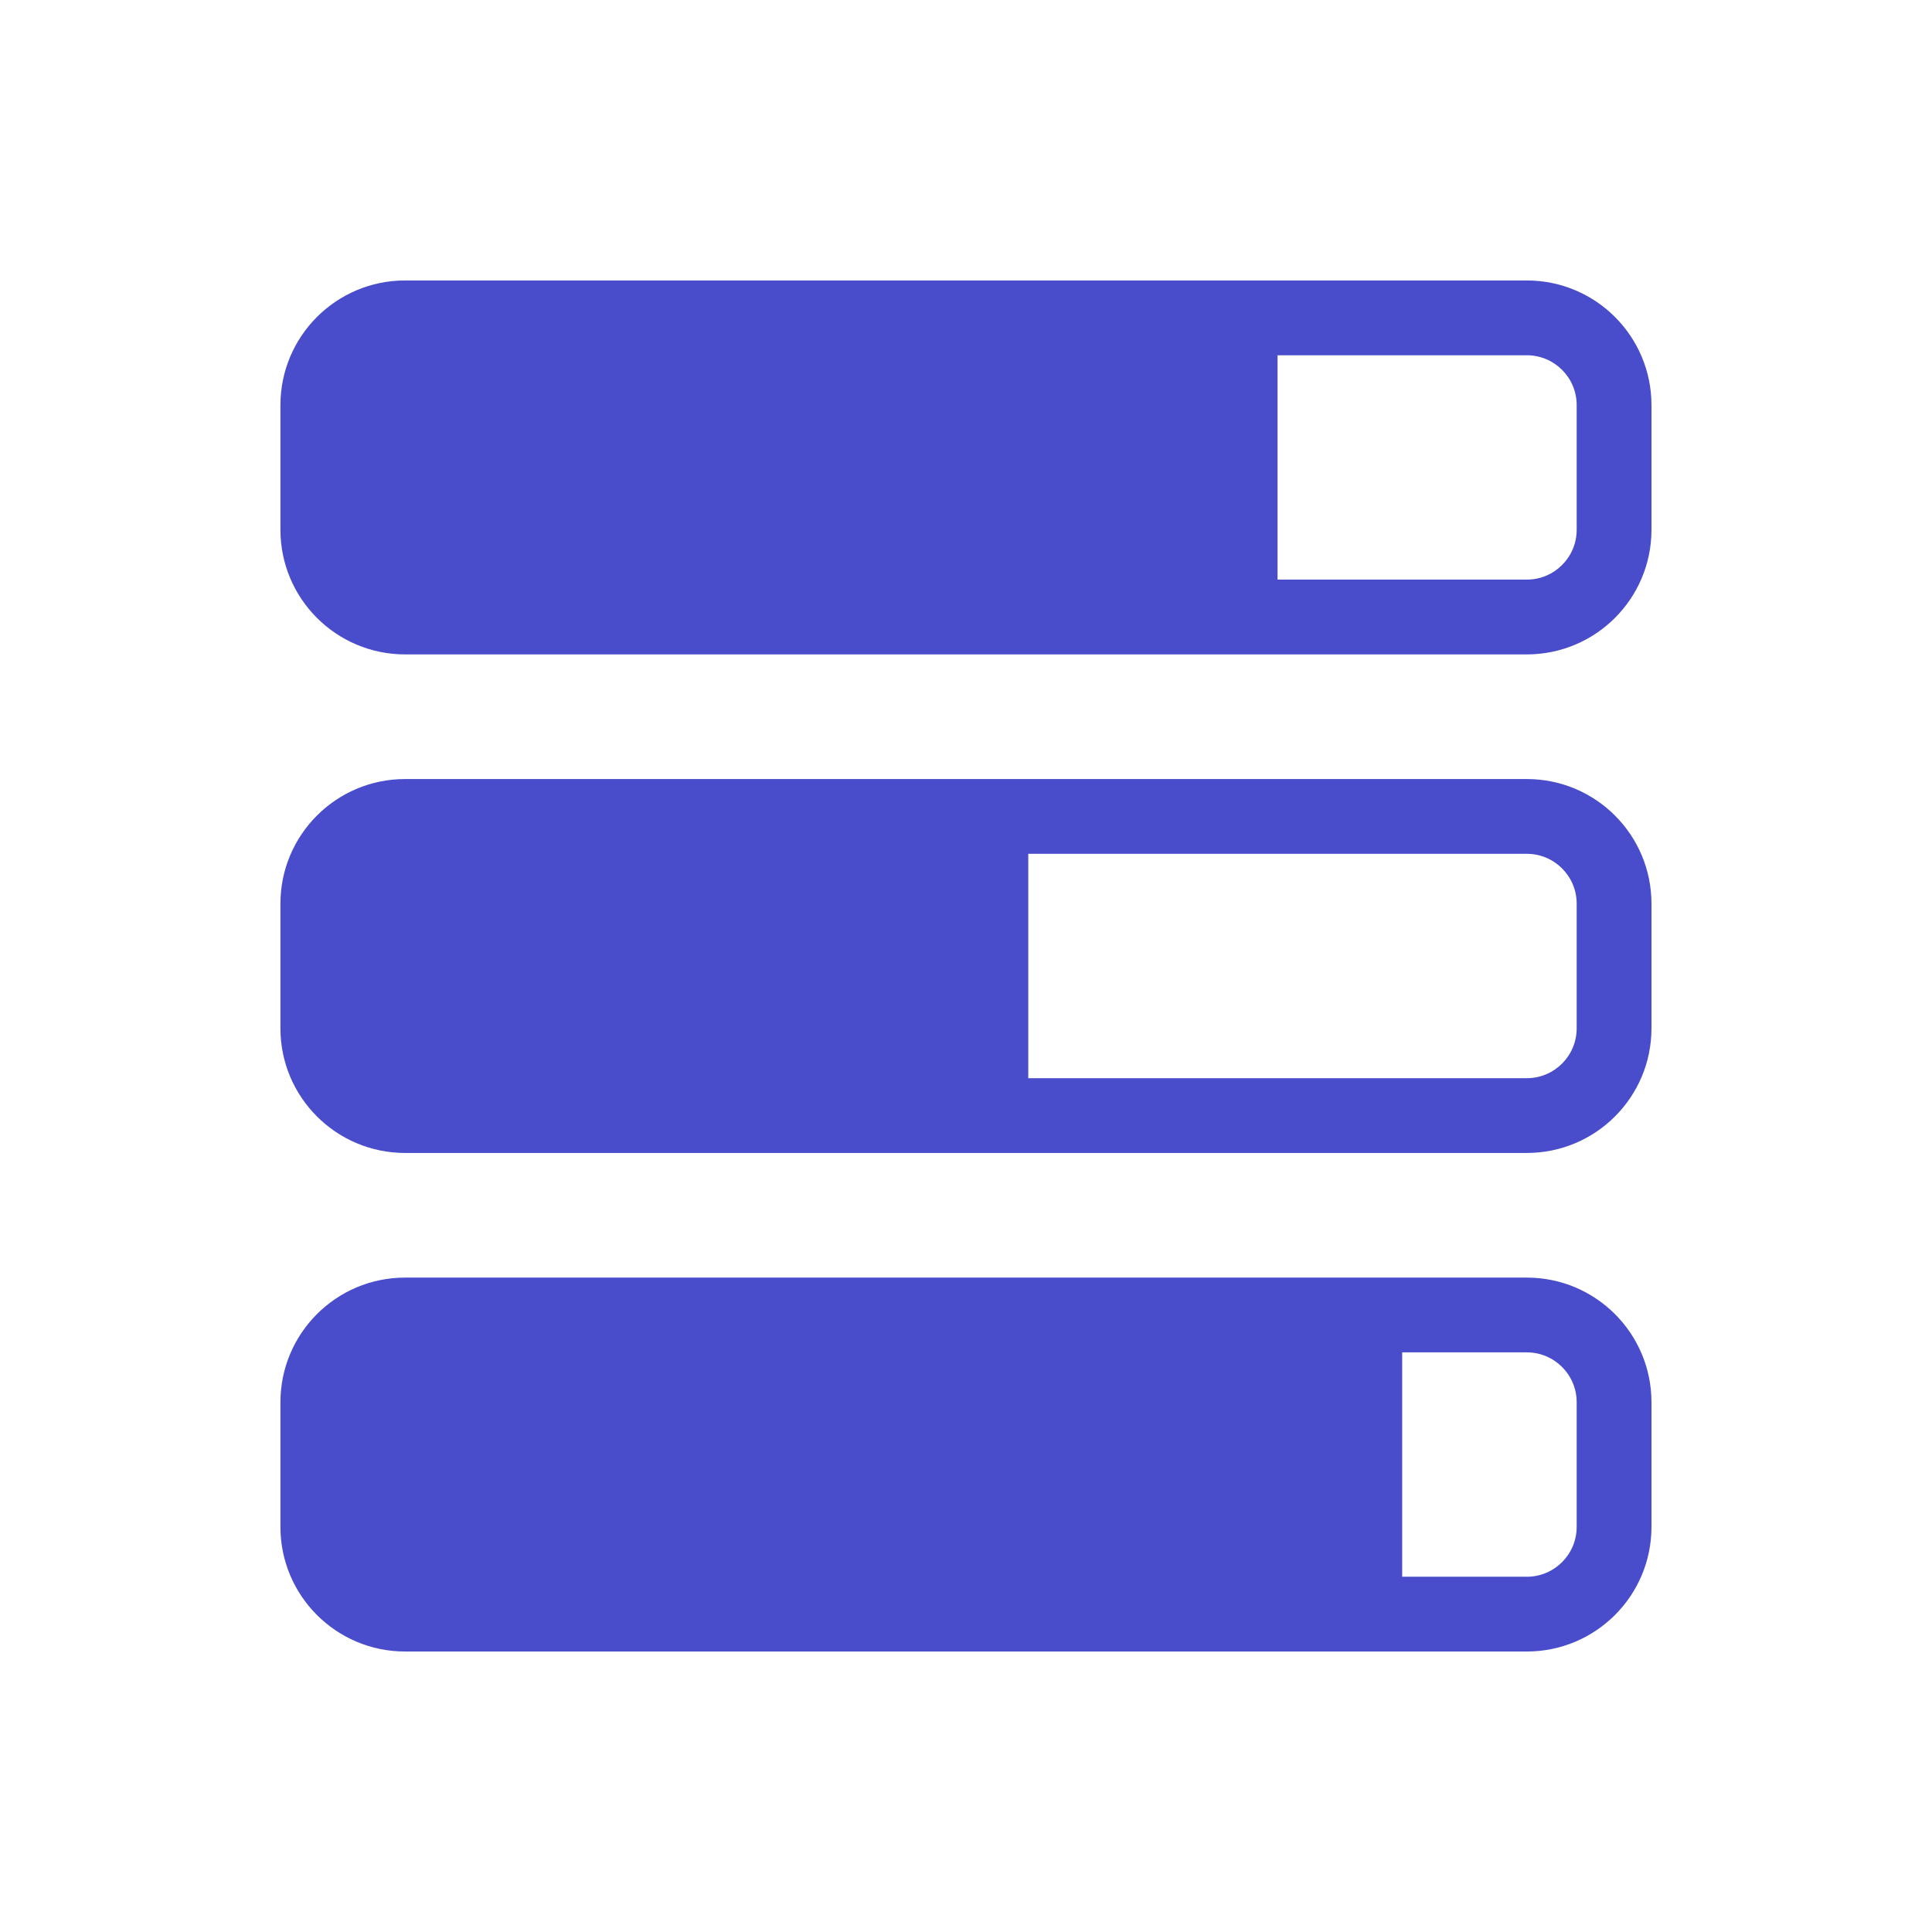
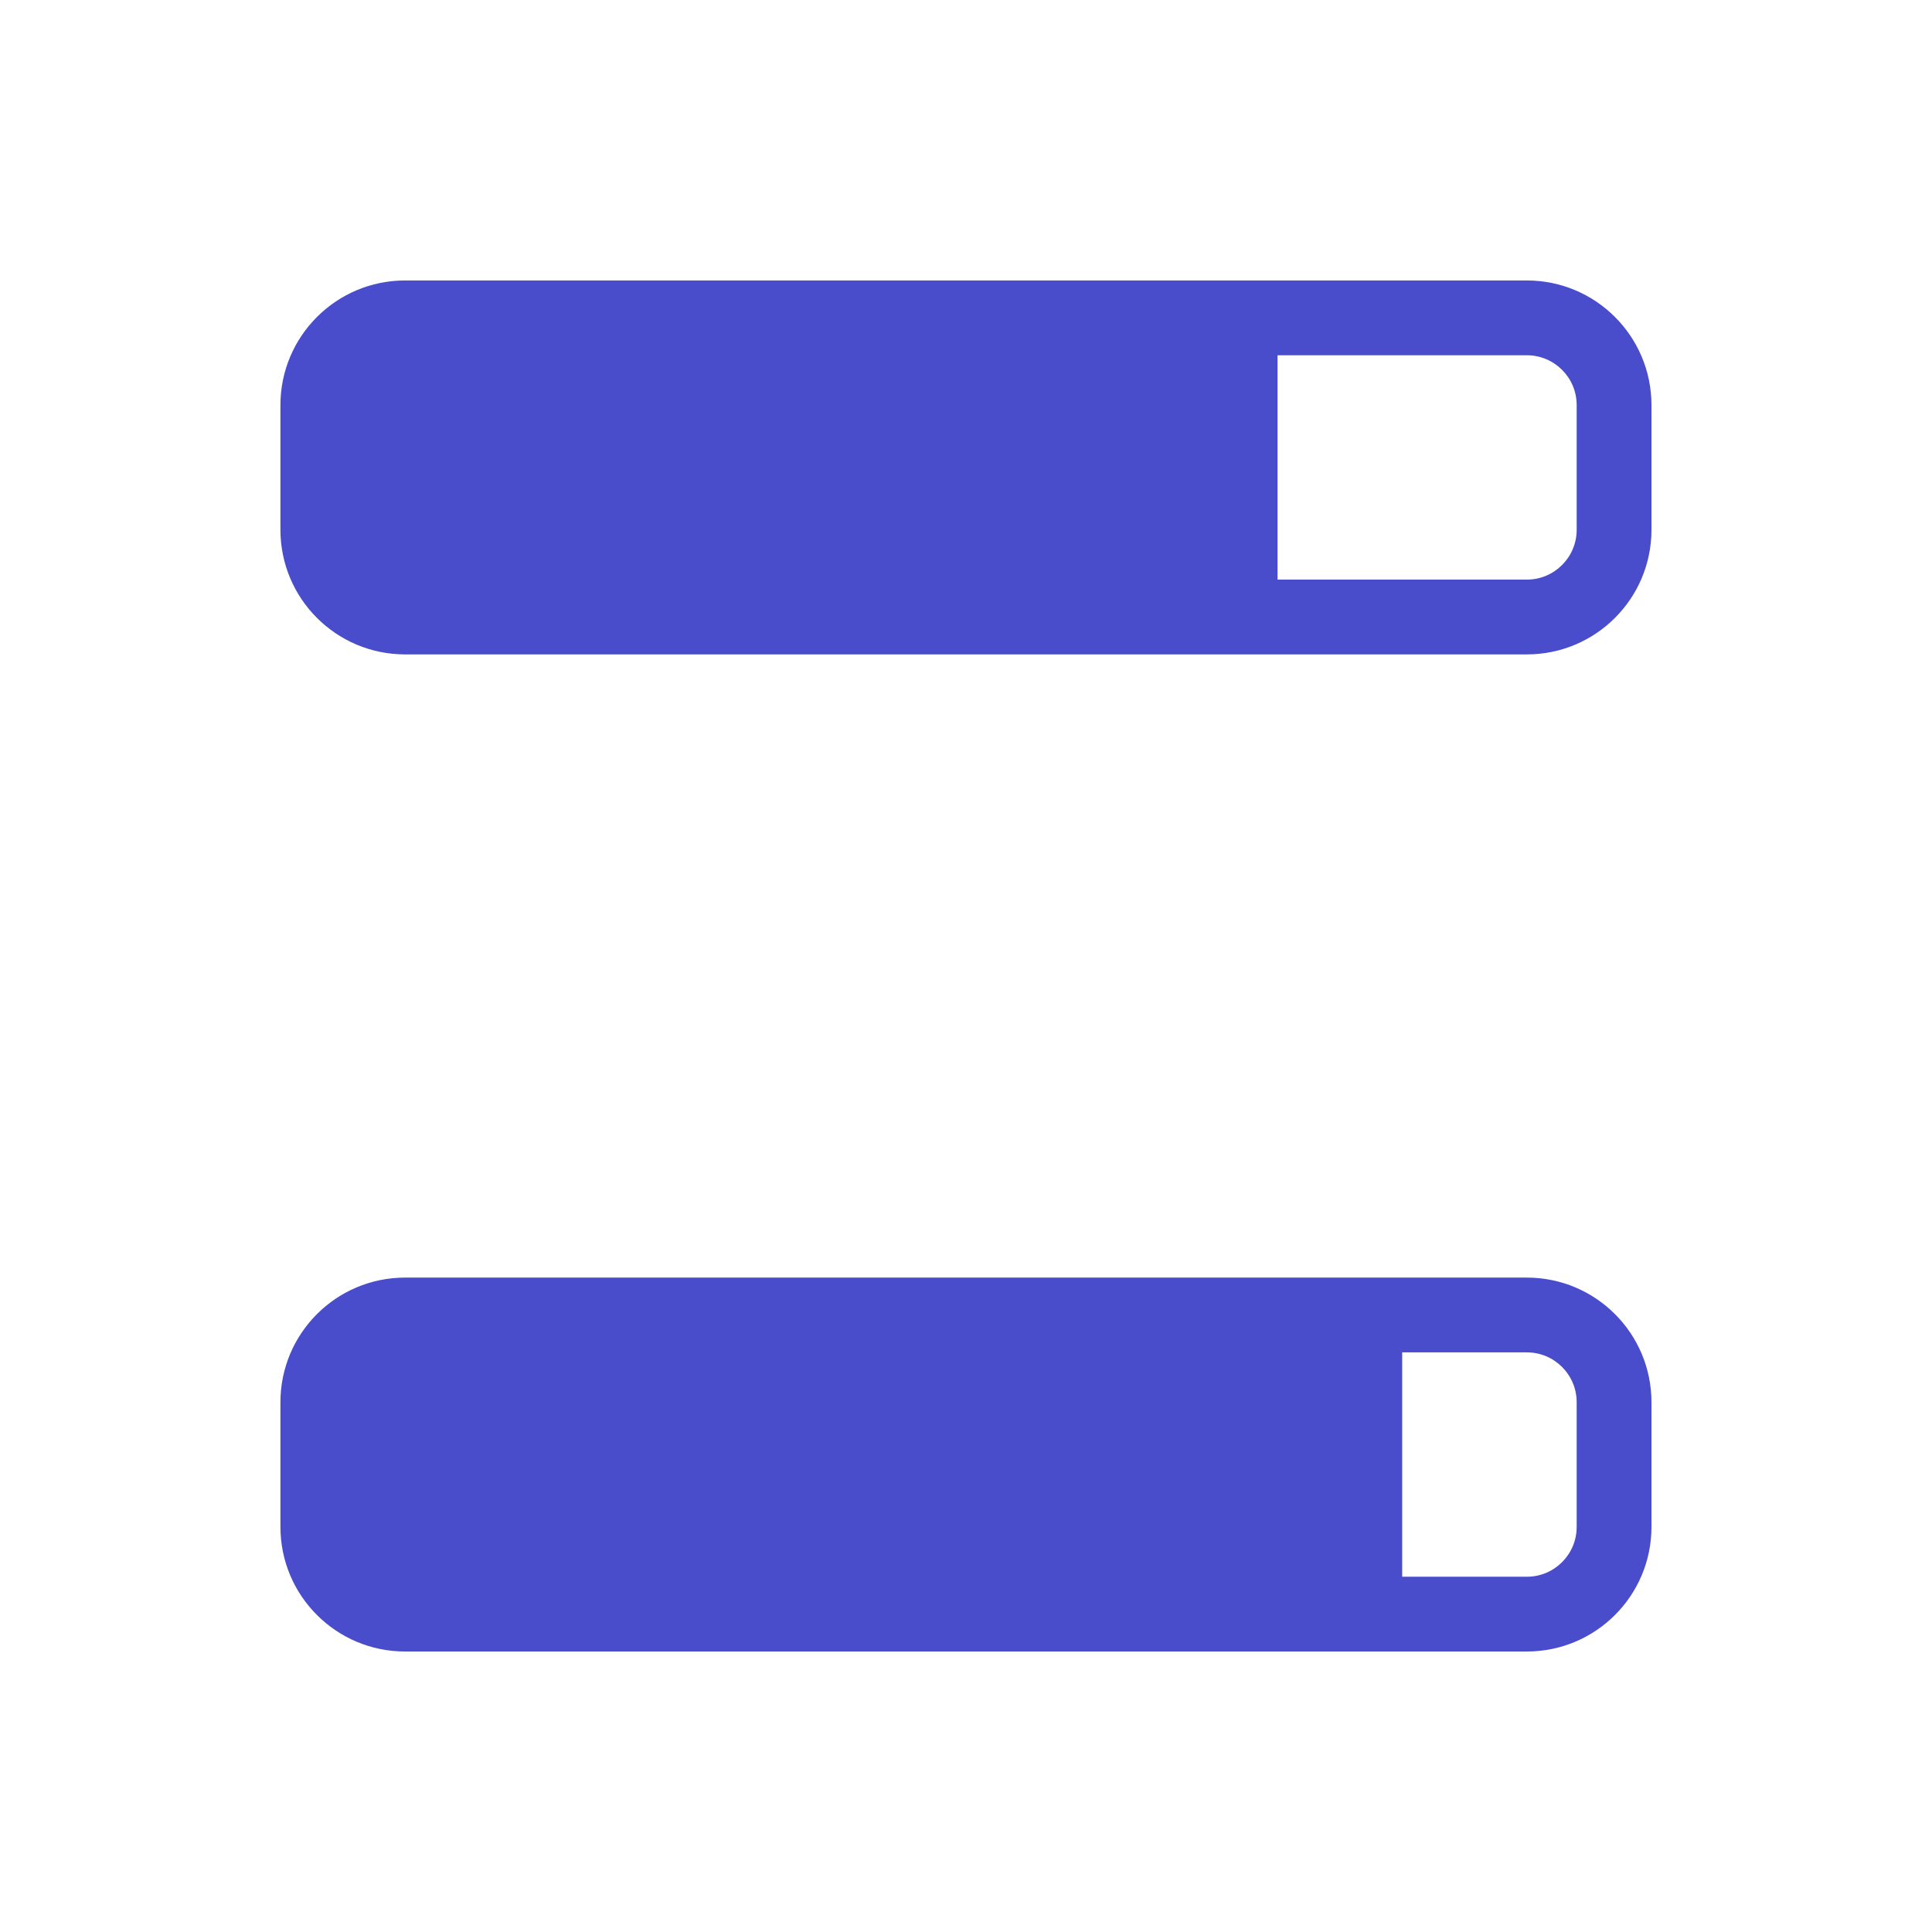
<svg xmlns="http://www.w3.org/2000/svg" width="60" height="60" viewBox="0 0 60 60" fill="none">
  <path fill-rule="evenodd" clip-rule="evenodd" d="M47.417 8.71C49.555 8.71 51.288 10.444 51.288 12.581V16.452C51.288 18.59 49.555 20.323 47.417 20.323H12.58C10.442 20.323 8.709 18.59 8.709 16.452V12.581C8.709 10.444 10.442 8.71 12.58 8.71H47.417ZM39.675 11.033H47.417C48.272 11.033 48.965 11.726 48.965 12.581V16.452C48.965 17.307 48.272 18 47.417 18H39.675V11.033Z" fill="#494DCB" />
-   <path fill-rule="evenodd" clip-rule="evenodd" d="M12.58 35.806C10.442 35.806 8.709 34.073 8.709 31.935V28.064C8.709 25.927 10.442 24.194 12.58 24.194H47.417C49.555 24.194 51.288 25.927 51.288 28.064V31.935C51.288 34.073 49.555 35.806 47.417 35.806H12.58ZM47.417 26.516C48.272 26.516 48.965 27.209 48.965 28.064V31.935C48.965 32.79 48.272 33.484 47.417 33.484H31.934V26.516H47.417Z" fill="#494DCB" />
  <path fill-rule="evenodd" clip-rule="evenodd" d="M12.58 51.289C10.442 51.289 8.709 49.556 8.709 47.419V43.548C8.709 41.41 10.442 39.677 12.58 39.677H47.417C49.555 39.677 51.288 41.41 51.288 43.548V47.419C51.288 49.556 49.555 51.289 47.417 51.289H12.58ZM43.546 41.999H47.417C48.272 41.999 48.965 42.693 48.965 43.548V47.419C48.965 48.274 48.272 48.967 47.417 48.967H43.546V41.999Z" fill="#494DCB" />
</svg>